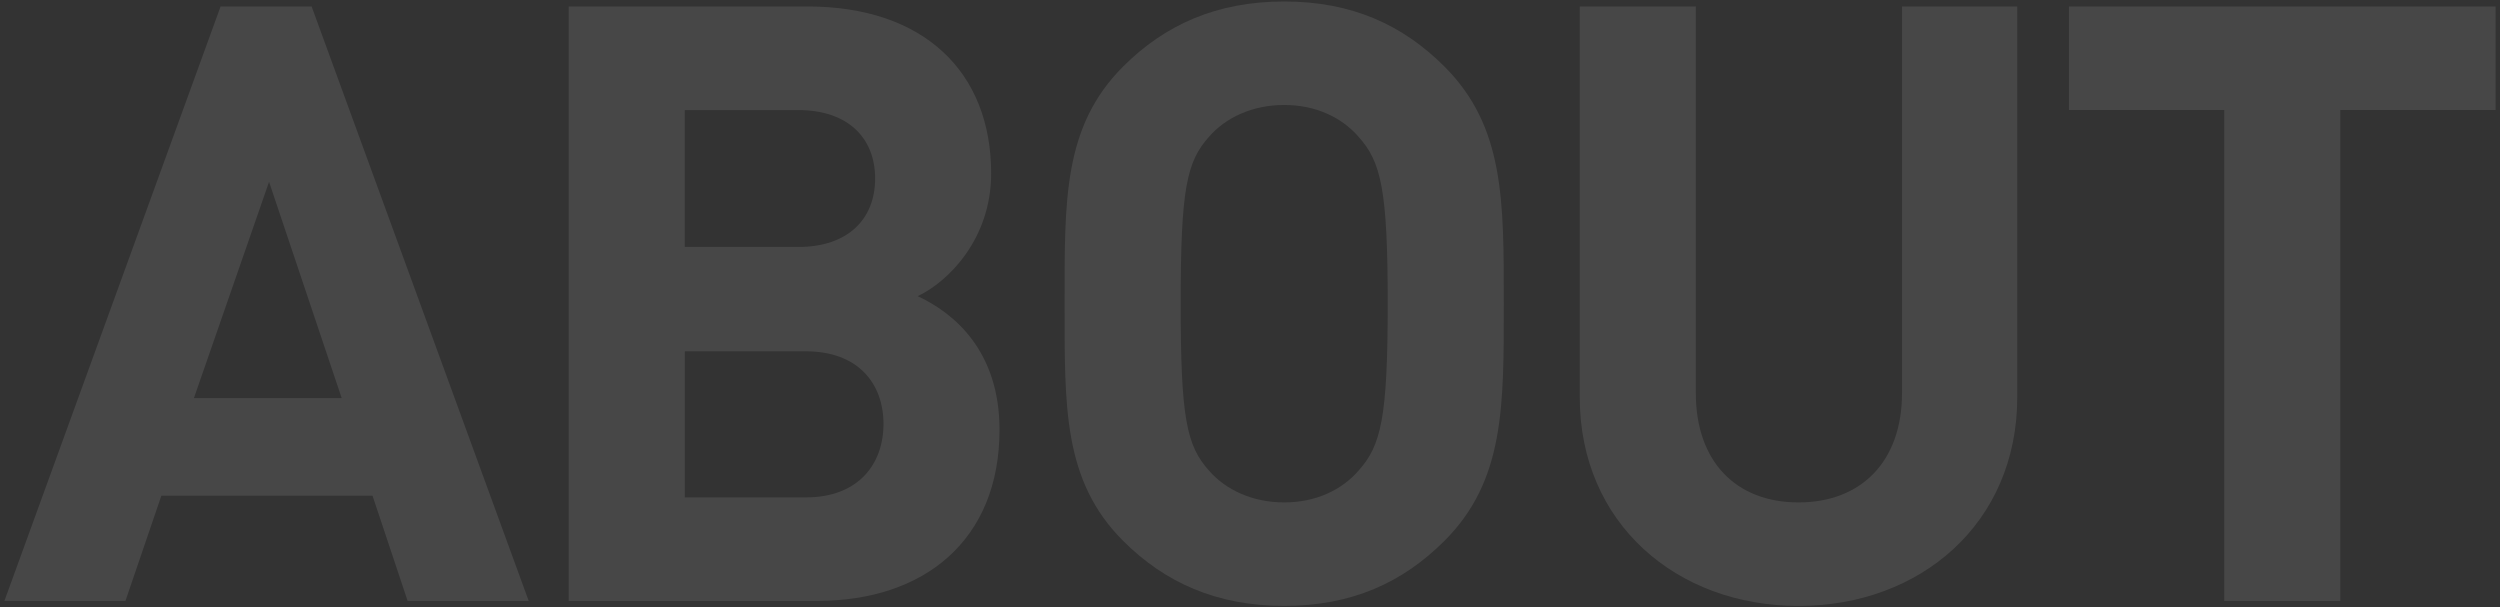
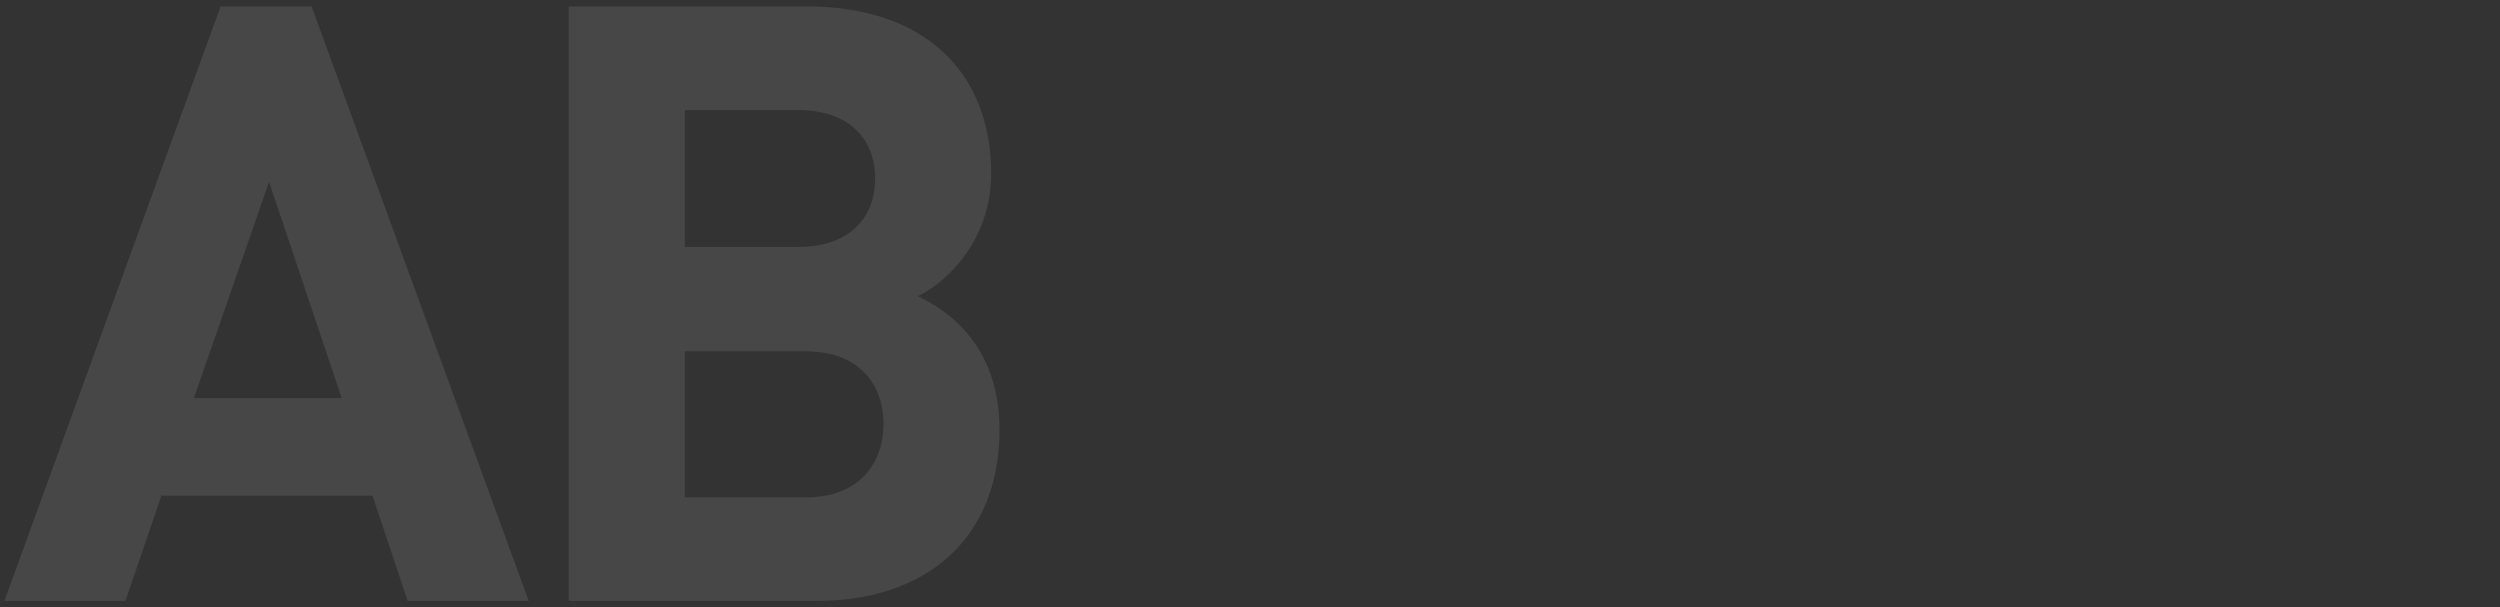
<svg xmlns="http://www.w3.org/2000/svg" id="_イヤー_2" width="568" height="138" viewBox="0 0 568 138">
  <rect x="0" y="0" width="568" height="138" fill="#333333" stroke="none" />
  <defs>
    <style>.cls-1{fill:none;}.cls-2{opacity:.1;}.cls-3{fill:#fff;}</style>
  </defs>
  <g id="text">
    <g class="cls-2">
      <path class="cls-3" d="M92.61,136.53l-7.97-23.9H36.66l-8.16,23.9H1L50.12,1.47h20.68l49.32,135.05h-27.5ZM61.13,41.31l-17.07,49.13h33.57l-16.5-49.13Z" />
      <path class="cls-3" d="M185.74,136.53h-56.53V1.47h54.25c26.37,0,41.73,14.8,41.73,37.94,0,14.99-9.86,24.66-16.69,27.88,8.16,3.79,18.59,12.33,18.59,30.35,0,25.23-17.26,38.88-41.35,38.88Zm-4.36-111.53h-25.8v31.11h25.8c11.19,0,17.45-6.26,17.45-15.55s-6.26-15.55-17.45-15.55Zm1.71,54.82h-27.5v33.19h27.5c11.95,0,17.64-7.59,17.64-16.69s-5.69-16.5-17.64-16.5Z" />
-       <path class="cls-3" d="M328.19,122.87c-9.48,9.48-21.05,14.79-36.42,14.79s-27.12-5.31-36.61-14.79c-13.66-13.66-13.28-30.54-13.28-53.87s-.38-40.21,13.28-53.87c9.48-9.48,21.24-14.79,36.61-14.79s26.94,5.31,36.42,14.79c13.66,13.66,13.47,30.54,13.47,53.87s.19,40.21-13.47,53.87Zm-19.54-91.81c-3.79-4.36-9.67-7.21-16.88-7.21s-13.28,2.85-17.07,7.21c-5.12,5.69-6.45,11.95-6.45,37.94s1.33,32.25,6.45,37.94c3.79,4.36,9.86,7.21,17.07,7.21s13.09-2.84,16.88-7.21c5.12-5.69,6.64-11.95,6.64-37.94s-1.52-32.25-6.64-37.94Z" />
-       <path class="cls-3" d="M408.62,137.67c-27.69,0-49.7-18.78-49.7-47.42V1.47h26.37V89.3c0,15.55,9.1,24.85,23.33,24.85s23.52-9.29,23.52-24.85V1.47h26.18V90.25c0,28.64-22,47.42-49.7,47.42Z" />
-       <path class="cls-3" d="M531.72,24.99v111.53h-26.37V24.99h-35.28V1.47h96.93V24.99h-35.28Z" />
    </g>
-     <rect class="cls-1" width="568" height="138" />
  </g>
</svg>